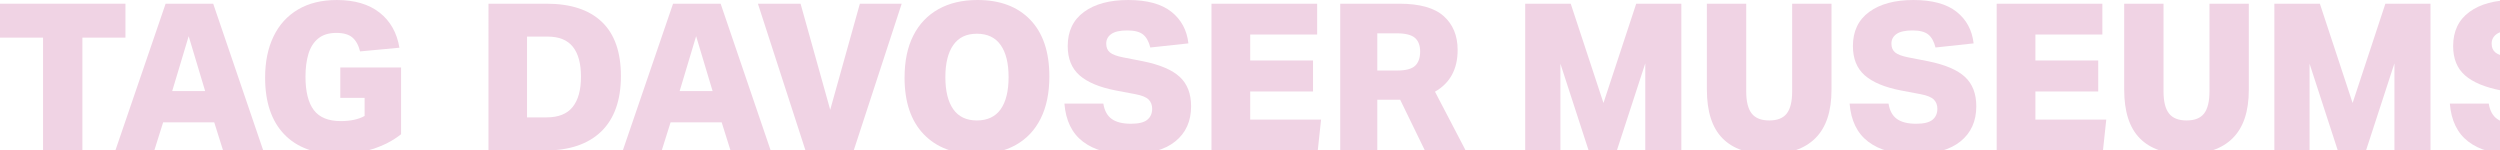
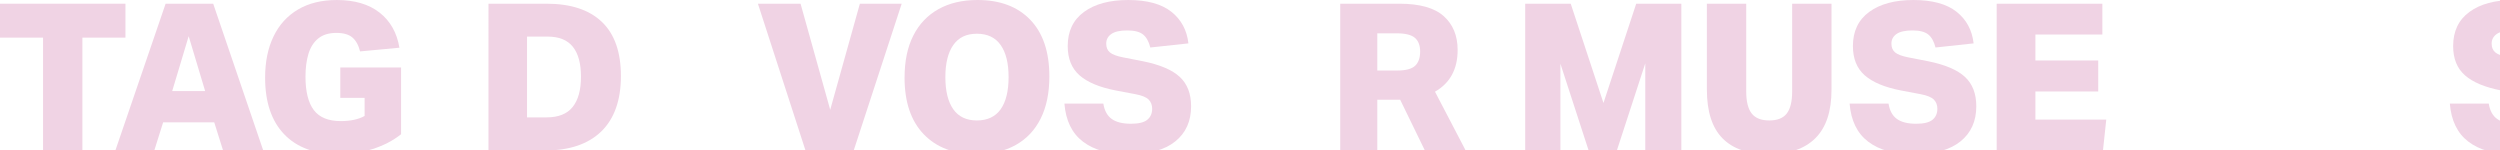
<svg xmlns="http://www.w3.org/2000/svg" version="1.1" id="Ebene_1" x="0px" y="0px" viewBox="0 0 2400 144.45" style="enable-background:new 0 0 2400 144.45;" xml:space="preserve">
  <path style="fill:#F0D3E4;" d="M468.95,3.56h55.76c23.2,0,40.9,5.82,53.09,17.46s18.29,28.98,18.29,52s-6.3,41.01-18.88,53.18  c-12.59,12.17-30.55,18.25-53.89,18.25h-54.37V3.56z M557.74,73.61c0-12.63-2.6-22.2-7.81-28.71c-5.21-6.51-13.28-9.77-24.22-9.77  h-19.77v77.55h18.79c11.34,0,19.68-3.32,25.01-9.97c5.34-6.64,8.01-16.34,8.01-29.11L557.74,73.61z" />
-   <path style="fill:#F0D3E4;" d="M692.8,117.42h-49.04l-8.5,27.03h-37.37L646.13,3.56h45.68l48.05,140.9H701.3L692.8,117.42  L692.8,117.42z M668.28,34.74l-15.82,52.69h31.64L668.28,34.74L668.28,34.74z" />
  <path style="fill:#F0D3E4;" d="M797.01,105.38L825.48,3.56h40.14l-46.07,140.9h-46.27L727.6,3.56h40.93L797,105.38H797.01z" />
  <path style="fill:#F0D3E4;" d="M868.39,74.4c0-15.79,2.8-29.21,8.4-40.26c5.6-11.05,13.64-19.5,24.12-25.36  C911.39,2.93,923.88,0,938.38,0C960,0,976.91,6.35,989.1,19.04c12.19,12.7,18.29,30.82,18.29,54.37c0,15.79-2.77,29.24-8.31,40.35  c-5.54,11.12-13.55,19.6-24.03,25.46c-10.48,5.85-23.04,8.78-37.67,8.78c-21.49,0-38.36-6.38-50.62-19.14s-18.39-30.91-18.39-54.46  L868.39,74.4z M907.55,74.01c0,13.42,2.54,23.71,7.61,30.88s12.62,10.75,22.64,10.75c10.02,0,17.76-3.58,22.84-10.75  c5.07-7.17,7.61-17.46,7.61-30.88s-2.54-23.55-7.61-30.78c-5.08-7.23-12.69-10.85-22.84-10.85c-10.15,0-17.57,3.62-22.64,10.85  C910.08,50.47,907.55,60.73,907.55,74.01L907.55,74.01z" />
  <path style="fill:#F0D3E4;" d="M1106.08,104.4c0-3.55-1.12-6.48-3.36-8.78c-2.24-2.3-6.53-4.05-12.85-5.23l-18.79-3.55  c-15.56-3.02-27.12-7.86-34.7-14.5c-7.58-6.64-11.37-16.01-11.37-28.12c0-14.21,5.21-25.13,15.62-32.76  c10.41-7.63,24.59-11.45,42.51-11.45c17.92,0,31.84,3.75,41.33,11.25s14.96,17.63,16.41,30.39l-36.58,3.95  c-1.45-5.79-3.79-9.97-7.02-12.53c-3.23-2.57-8.27-3.85-15.13-3.85s-12.1,1.15-15.33,3.45c-3.23,2.3-4.84,5.36-4.84,9.18  s1.19,6.51,3.56,8.49s6.59,3.55,12.66,4.74l19.18,3.75c16.21,3.29,27.95,8.29,35.2,15s10.88,16.12,10.88,28.22  c0,14.34-5.08,25.59-15.23,33.74c-10.15,8.16-24.98,12.23-44.49,12.23s-33.55-4.01-44.1-12.04c-10.55-8.02-16.48-20.19-17.8-36.51  h37.37c1.05,6.71,3.72,11.61,8.01,14.7c4.28,3.09,10.45,4.64,18.49,4.64c7.38,0,12.62-1.28,15.72-3.85S1106.08,108.88,1106.08,104.4  z" />
-   <path style="fill:#F0D3E4;" d="M1163.03,3.56h101.44v29.6h-64.27v24.86h60.31v29.8h-60.31v27.03h68.02l-3.16,29.6h-102.04V3.56  H1163.03z" />
  <path style="fill:#F0D3E4;" d="M1286.62,3.56h56.75c19.51,0,33.72,3.98,42.61,11.94c8.9,7.96,13.35,18.78,13.35,32.46  c0,18.42-7.25,31.77-21.75,40.06l29.46,56.44h-39.15l-23.73-48.74h-21.95v48.74h-35.59L1286.62,3.56L1286.62,3.56z M1363.34,49.54  c0-5.92-1.68-10.33-5.04-13.22c-3.36-2.89-9.2-4.34-17.5-4.34h-18.59V67.7h19.18c8.17,0,13.87-1.51,17.1-4.54  c3.23-3.02,4.84-7.56,4.84-13.62H1363.34z" />
  <path style="fill:#F0D3E4;" d="M1464.19,3.56h43.7l31.44,95.31l31.44-95.31h43.31v140.9h-34.61V60.79l-27.29,83.67h-27.09  L1498,61.19v83.27h-33.81L1464.19,3.56L1464.19,3.56z" />
  <path style="fill:#F0D3E4;" d="M1638.6,86.05V3.56h37.77v84.26c0,9.6,1.75,16.64,5.24,21.11s9.13,6.71,16.91,6.71  s13.38-2.24,16.81-6.71s5.14-11.51,5.14-21.11V3.56h37.77v82.68c0,20.66-5.14,36.11-15.42,46.37S1717.57,148,1697.93,148  s-34.28-5.06-44.29-15.19c-10.02-10.13-15.03-25.72-15.03-46.77L1638.6,86.05z" />
  <path style="fill:#F0D3E4;" d="M1859.87,104.4c0-3.55-1.12-6.48-3.36-8.78c-2.24-2.3-6.53-4.05-12.85-5.23l-18.79-3.55  c-15.56-3.02-27.12-7.86-34.7-14.5s-11.37-16.01-11.37-28.12c0-14.21,5.21-25.13,15.62-32.76s24.59-11.45,42.51-11.45  s31.84,3.75,41.33,11.25s14.96,17.63,16.41,30.39l-36.58,3.95c-1.45-5.79-3.79-9.97-7.02-12.53c-3.23-2.57-8.27-3.85-15.13-3.85  s-12.1,1.15-15.33,3.45s-4.84,5.36-4.84,9.18s1.19,6.51,3.56,8.49s6.59,3.55,12.66,4.74l19.18,3.75c16.21,3.29,27.95,8.29,35.2,15  s10.88,16.12,10.88,28.22c0,14.34-5.08,25.59-15.23,33.74c-10.15,8.16-24.98,12.23-44.49,12.23s-33.55-4.01-44.1-12.04  c-10.55-8.02-16.48-20.19-17.8-36.51H1813c1.05,6.71,3.72,11.61,8.01,14.7c4.28,3.09,10.45,4.64,18.49,4.64  c7.38,0,12.62-1.28,15.72-3.85S1859.87,108.88,1859.87,104.4L1859.87,104.4z" />
  <path style="fill:#F0D3E4;" d="M1916.82,3.56h101.44v29.6h-64.27v24.86h60.31v29.8h-60.31v27.03h68.02l-3.16,29.6h-102.04V3.56  H1916.82z" />
-   <path style="fill:#F0D3E4;" d="M2039.22,86.05V3.56h37.77v84.26c0,9.6,1.75,16.64,5.24,21.11s9.13,6.71,16.91,6.71  s13.38-2.24,16.81-6.71c3.43-4.47,5.14-11.51,5.14-21.11V3.56h37.77v82.68c0,20.66-5.14,36.11-15.42,46.37S2118.19,148,2098.55,148  c-19.64,0-34.28-5.06-44.29-15.19c-10.02-10.13-15.03-25.72-15.03-46.77L2039.22,86.05z" />
-   <path style="fill:#F0D3E4;" d="M2183.37,3.56h43.7l31.44,95.31l31.45-95.31h43.31v140.9h-34.61V60.79l-27.29,83.67h-27.09  l-27.09-83.27v83.27h-33.81V3.56H2183.37z" />
  <path style="fill:#F0D3E4;" d="M2436.09,104.4c0-3.55-1.12-6.48-3.36-8.78c-2.24-2.3-6.53-4.05-12.85-5.23l-18.79-3.55  c-15.56-3.02-27.12-7.86-34.7-14.5c-7.58-6.64-11.37-16.01-11.37-28.12c0-14.21,5.21-25.13,15.62-32.76  c10.41-7.63,24.59-11.45,42.51-11.45c17.92,0,31.84,3.75,41.33,11.25s14.96,17.63,16.41,30.39l-36.58,3.95  c-1.45-5.79-3.79-9.97-7.02-12.53c-3.23-2.57-8.27-3.85-15.13-3.85c-6.86,0-12.1,1.15-15.33,3.45s-4.84,5.36-4.84,9.18  s1.19,6.51,3.56,8.49s6.59,3.55,12.66,4.74l19.18,3.75c16.21,3.29,27.95,8.29,35.2,15s10.88,16.12,10.88,28.22  c0,14.34-5.08,25.59-15.23,33.74c-10.15,8.16-24.98,12.23-44.49,12.23s-33.55-4.01-44.1-12.04c-10.55-8.02-16.48-20.19-17.8-36.51  h37.37c1.05,6.71,3.72,11.61,8.01,14.7c4.28,3.09,10.45,4.64,18.49,4.64c7.38,0,12.62-1.28,15.72-3.85  C2434.54,112.39,2436.09,108.88,2436.09,104.4L2436.09,104.4z" />
  <path style="fill:#F0D3E4;" d="M41.33,36.12H0V3.56h120.43v32.56H79.1v108.34H41.33V36.12z" />
  <path style="fill:#F0D3E4;" d="M205.66,117.42h-49.04l-8.5,27.03h-37.37L158.99,3.56h45.68l48.05,140.9h-38.56L205.66,117.42  L205.66,117.42z M181.13,34.74l-15.82,52.69h31.64L181.13,34.74L181.13,34.74z" />
  <path style="fill:#F0D3E4;" d="M254.5,74.6c0-15.26,2.7-28.48,8.11-39.66c5.4-11.18,13.25-19.8,23.53-25.85s22.67-9.08,37.18-9.08  c17.14,0,30.85,4.05,41.13,12.14c10.28,8.09,16.61,19.31,18.98,33.65l-37.77,3.55c-1.45-5.92-3.89-10.36-7.32-13.32  c-3.43-2.96-8.57-4.44-15.42-4.44c-7.25,0-13.05,1.78-17.4,5.33c-4.35,3.55-7.48,8.45-9.39,14.7s-2.87,13.59-2.87,22  c0,14.34,2.67,25.03,8.01,32.07s13.94,10.56,25.81,10.56c9.36,0,17.01-1.64,22.94-4.93V93.95h-23.33V64.74h58.33v64.13  c-7.78,6.19-16.91,10.92-27.39,14.21s-21.33,4.93-32.53,4.93c-22.68,0-40.11-6.38-52.3-19.14c-12.2-12.76-18.29-30.85-18.29-54.27  L254.5,74.6z" />
</svg>